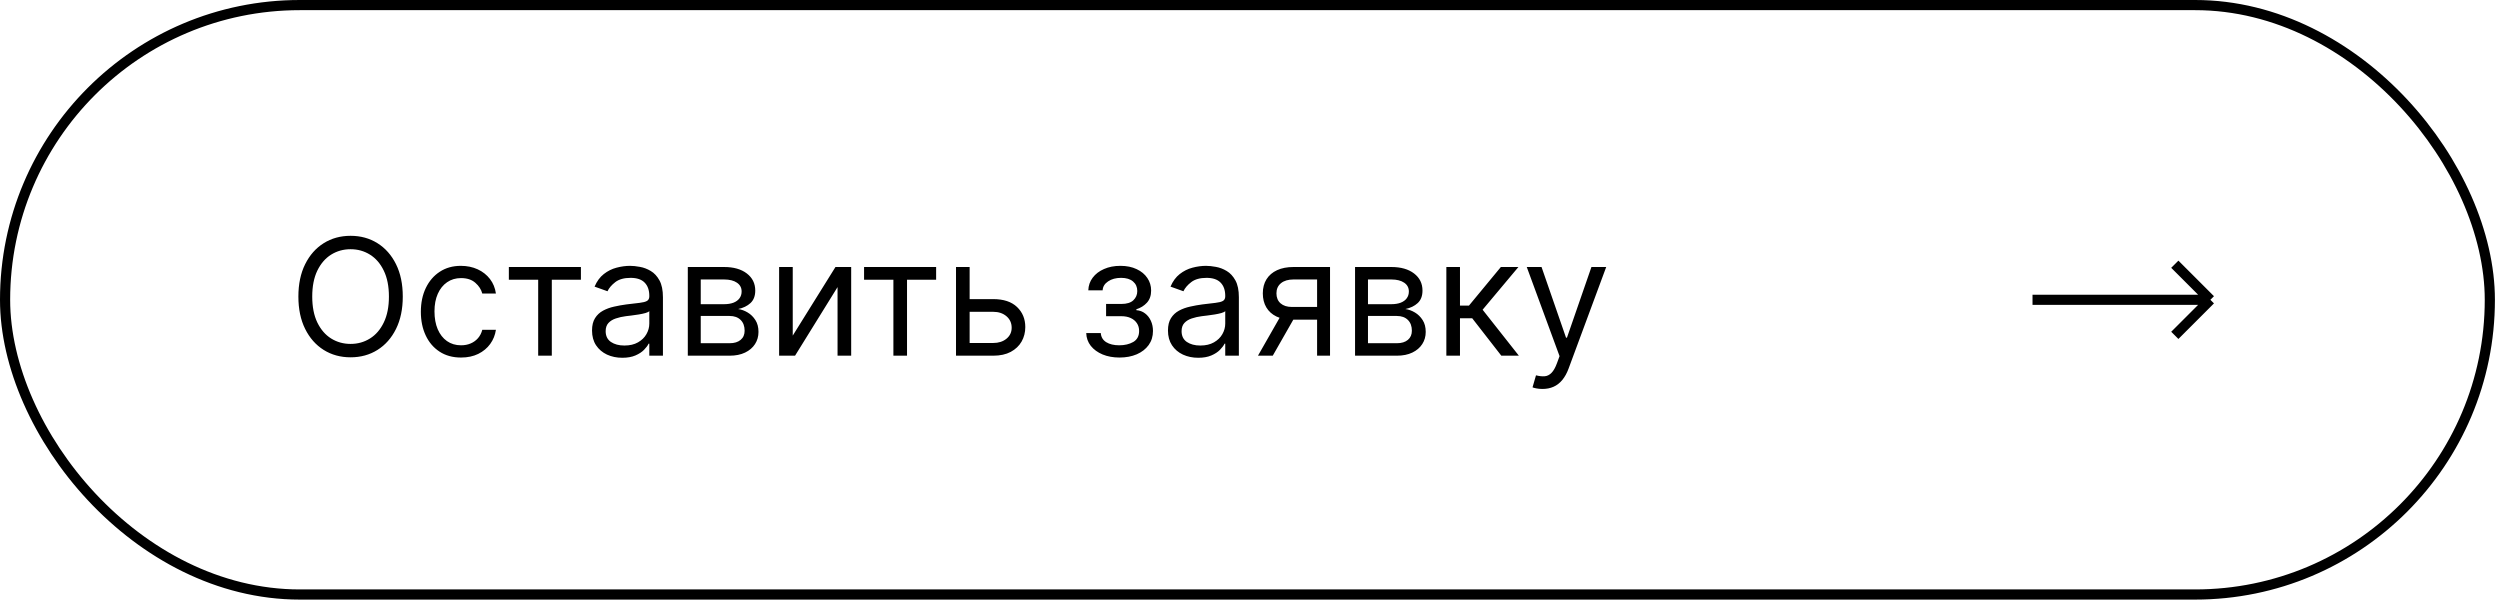
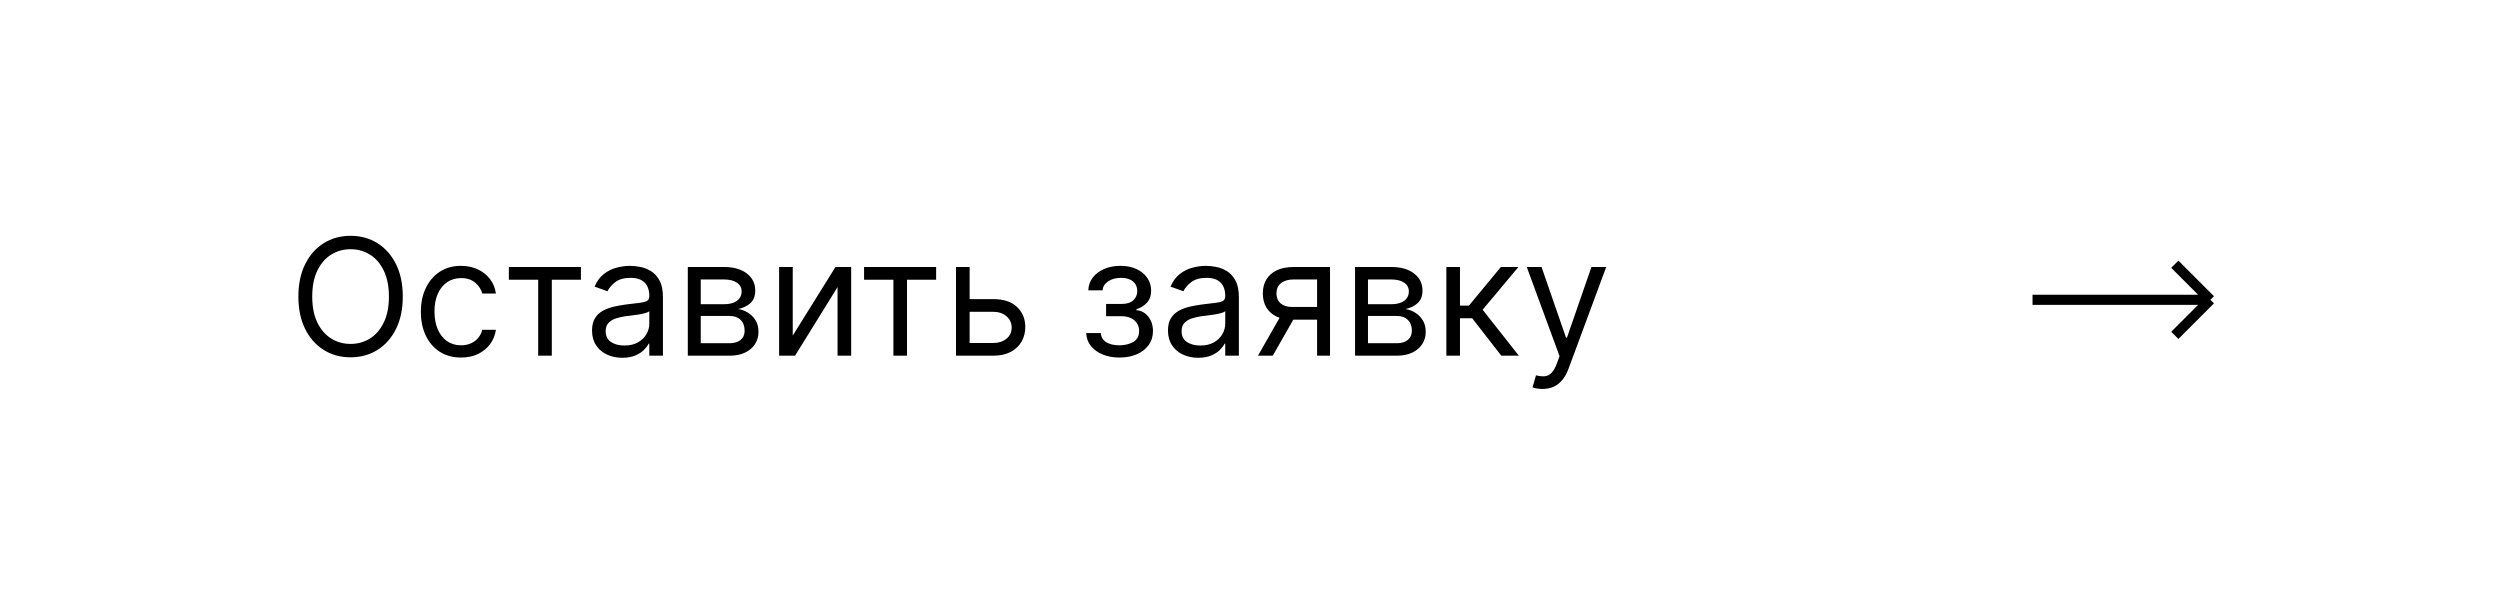
<svg xmlns="http://www.w3.org/2000/svg" width="246" height="59" viewBox="0 0 246 59" fill="none">
-   <rect x="0.5" y="0.5" width="244.5" height="58" rx="29" stroke="black" />
  <path d="M39.633 29.182C39.633 30.409 39.412 31.47 38.969 32.364C38.526 33.258 37.918 33.947 37.145 34.432C36.372 34.917 35.49 35.159 34.497 35.159C33.505 35.159 32.622 34.917 31.849 34.432C31.077 33.947 30.469 33.258 30.026 32.364C29.582 31.47 29.361 30.409 29.361 29.182C29.361 27.954 29.582 26.894 30.026 26C30.469 25.106 31.077 24.417 31.849 23.932C32.622 23.447 33.505 23.204 34.497 23.204C35.49 23.204 36.372 23.447 37.145 23.932C37.918 24.417 38.526 25.106 38.969 26C39.412 26.894 39.633 27.954 39.633 29.182ZM38.27 29.182C38.27 28.174 38.101 27.324 37.764 26.631C37.431 25.938 36.978 25.413 36.406 25.057C35.838 24.701 35.202 24.523 34.497 24.523C33.793 24.523 33.154 24.701 32.582 25.057C32.014 25.413 31.562 25.938 31.224 26.631C30.891 27.324 30.724 28.174 30.724 29.182C30.724 30.189 30.891 31.04 31.224 31.733C31.562 32.426 32.014 32.951 32.582 33.307C33.154 33.663 33.793 33.841 34.497 33.841C35.202 33.841 35.838 33.663 36.406 33.307C36.978 32.951 37.431 32.426 37.764 31.733C38.101 31.04 38.27 30.189 38.27 29.182ZM45.367 35.182C44.548 35.182 43.844 34.989 43.253 34.602C42.662 34.216 42.207 33.684 41.889 33.006C41.571 32.328 41.412 31.553 41.412 30.682C41.412 29.796 41.575 29.013 41.901 28.335C42.23 27.653 42.688 27.121 43.276 26.739C43.867 26.352 44.556 26.159 45.344 26.159C45.957 26.159 46.51 26.273 47.003 26.5C47.495 26.727 47.899 27.046 48.213 27.454C48.528 27.864 48.722 28.341 48.798 28.886H47.457C47.355 28.489 47.128 28.136 46.776 27.829C46.427 27.519 45.957 27.364 45.367 27.364C44.844 27.364 44.385 27.5 43.992 27.773C43.601 28.042 43.296 28.422 43.077 28.915C42.861 29.403 42.753 29.977 42.753 30.636C42.753 31.311 42.859 31.898 43.071 32.398C43.287 32.898 43.59 33.286 43.98 33.562C44.374 33.839 44.836 33.977 45.367 33.977C45.715 33.977 46.031 33.917 46.315 33.795C46.599 33.674 46.84 33.5 47.037 33.273C47.234 33.045 47.374 32.773 47.457 32.455H48.798C48.722 32.97 48.535 33.434 48.236 33.847C47.94 34.256 47.548 34.581 47.06 34.824C46.575 35.062 46.01 35.182 45.367 35.182ZM50.071 27.523V26.273H57.162V27.523H54.298V35H52.957V27.523H50.071ZM61.233 35.205C60.68 35.205 60.178 35.1 59.727 34.892C59.276 34.68 58.919 34.375 58.653 33.977C58.388 33.576 58.256 33.091 58.256 32.523C58.256 32.023 58.354 31.617 58.551 31.307C58.748 30.992 59.011 30.746 59.341 30.568C59.67 30.39 60.034 30.258 60.432 30.171C60.833 30.079 61.237 30.008 61.642 29.954C62.172 29.886 62.602 29.835 62.932 29.801C63.265 29.763 63.508 29.701 63.659 29.614C63.814 29.526 63.892 29.375 63.892 29.159V29.114C63.892 28.553 63.739 28.117 63.432 27.807C63.129 27.496 62.669 27.341 62.051 27.341C61.411 27.341 60.909 27.481 60.545 27.761C60.182 28.042 59.926 28.341 59.778 28.659L58.506 28.204C58.733 27.674 59.036 27.261 59.415 26.966C59.797 26.667 60.214 26.458 60.665 26.341C61.119 26.22 61.566 26.159 62.006 26.159C62.286 26.159 62.608 26.193 62.972 26.261C63.339 26.326 63.693 26.46 64.034 26.665C64.379 26.869 64.665 27.178 64.892 27.591C65.119 28.004 65.233 28.557 65.233 29.25V35H63.892V33.818H63.824C63.733 34.008 63.581 34.21 63.369 34.426C63.157 34.642 62.875 34.826 62.523 34.977C62.17 35.129 61.74 35.205 61.233 35.205ZM61.438 34C61.968 34 62.415 33.896 62.778 33.688C63.146 33.479 63.422 33.21 63.608 32.881C63.797 32.551 63.892 32.205 63.892 31.841V30.614C63.835 30.682 63.71 30.744 63.517 30.801C63.328 30.854 63.108 30.901 62.858 30.943C62.612 30.981 62.371 31.015 62.136 31.046C61.905 31.072 61.718 31.095 61.574 31.114C61.225 31.159 60.9 31.233 60.597 31.335C60.297 31.434 60.055 31.583 59.869 31.784C59.688 31.981 59.597 32.25 59.597 32.591C59.597 33.057 59.769 33.409 60.114 33.648C60.462 33.883 60.903 34 61.438 34ZM67.68 35V26.273H71.249C72.188 26.273 72.934 26.485 73.487 26.909C74.04 27.333 74.317 27.894 74.317 28.591C74.317 29.121 74.16 29.532 73.845 29.824C73.531 30.112 73.127 30.307 72.635 30.409C72.957 30.454 73.269 30.568 73.572 30.75C73.879 30.932 74.133 31.182 74.334 31.5C74.535 31.814 74.635 32.201 74.635 32.659C74.635 33.106 74.521 33.506 74.294 33.858C74.067 34.21 73.741 34.489 73.317 34.693C72.892 34.898 72.385 35 71.794 35H67.68ZM68.953 33.773H71.794C72.256 33.773 72.618 33.663 72.879 33.443C73.141 33.224 73.271 32.924 73.271 32.545C73.271 32.095 73.141 31.741 72.879 31.483C72.618 31.222 72.256 31.091 71.794 31.091H68.953V33.773ZM68.953 29.932H71.249C71.608 29.932 71.917 29.883 72.175 29.784C72.432 29.682 72.629 29.538 72.766 29.352C72.906 29.163 72.976 28.939 72.976 28.682C72.976 28.314 72.822 28.026 72.516 27.818C72.209 27.606 71.787 27.5 71.249 27.5H68.953V29.932ZM78.006 33.023L82.21 26.273H83.756V35H82.415V28.25L78.233 35H76.665V26.273H78.006V33.023ZM85.024 27.523V26.273H92.115V27.523H89.251V35H87.91V27.523H85.024ZM95.23 29.432H97.73C98.753 29.432 99.535 29.691 100.077 30.21C100.618 30.729 100.889 31.386 100.889 32.182C100.889 32.705 100.768 33.18 100.526 33.608C100.283 34.032 99.927 34.371 99.457 34.625C98.988 34.875 98.412 35 97.73 35H94.071V26.273H95.412V33.75H97.73C98.26 33.75 98.696 33.61 99.037 33.33C99.378 33.049 99.548 32.689 99.548 32.25C99.548 31.788 99.378 31.411 99.037 31.119C98.696 30.828 98.26 30.682 97.73 30.682H95.23V29.432ZM106.885 32.773H108.317C108.347 33.167 108.525 33.466 108.851 33.67C109.18 33.875 109.608 33.977 110.135 33.977C110.673 33.977 111.133 33.867 111.516 33.648C111.898 33.424 112.089 33.064 112.089 32.568C112.089 32.276 112.018 32.023 111.874 31.807C111.73 31.587 111.527 31.417 111.266 31.296C111.004 31.174 110.696 31.114 110.339 31.114H108.839V29.909H110.339C110.874 29.909 111.268 29.788 111.521 29.546C111.779 29.303 111.908 29 111.908 28.636C111.908 28.246 111.769 27.934 111.493 27.699C111.216 27.46 110.824 27.341 110.317 27.341C109.805 27.341 109.379 27.456 109.038 27.688C108.697 27.915 108.518 28.208 108.499 28.568H107.089C107.105 28.099 107.249 27.684 107.521 27.324C107.794 26.96 108.165 26.676 108.635 26.472C109.105 26.263 109.643 26.159 110.249 26.159C110.862 26.159 111.394 26.267 111.845 26.483C112.3 26.695 112.65 26.985 112.896 27.352C113.146 27.716 113.271 28.129 113.271 28.591C113.271 29.083 113.133 29.481 112.857 29.784C112.58 30.087 112.233 30.303 111.817 30.432V30.523C112.146 30.546 112.432 30.651 112.675 30.841C112.921 31.026 113.112 31.271 113.249 31.574C113.385 31.873 113.453 32.205 113.453 32.568C113.453 33.099 113.311 33.561 113.027 33.955C112.743 34.345 112.353 34.648 111.857 34.864C111.36 35.076 110.794 35.182 110.158 35.182C109.54 35.182 108.987 35.081 108.499 34.881C108.01 34.676 107.622 34.394 107.334 34.034C107.05 33.67 106.9 33.25 106.885 32.773ZM117.905 35.205C117.352 35.205 116.85 35.1 116.399 34.892C115.948 34.68 115.59 34.375 115.325 33.977C115.06 33.576 114.928 33.091 114.928 32.523C114.928 32.023 115.026 31.617 115.223 31.307C115.42 30.992 115.683 30.746 116.013 30.568C116.342 30.39 116.706 30.258 117.104 30.171C117.505 30.079 117.909 30.008 118.314 29.954C118.844 29.886 119.274 29.835 119.604 29.801C119.937 29.763 120.179 29.701 120.331 29.614C120.486 29.526 120.564 29.375 120.564 29.159V29.114C120.564 28.553 120.411 28.117 120.104 27.807C119.801 27.496 119.34 27.341 118.723 27.341C118.083 27.341 117.581 27.481 117.217 27.761C116.854 28.042 116.598 28.341 116.45 28.659L115.178 28.204C115.405 27.674 115.708 27.261 116.087 26.966C116.469 26.667 116.886 26.458 117.337 26.341C117.791 26.22 118.238 26.159 118.678 26.159C118.958 26.159 119.28 26.193 119.643 26.261C120.011 26.326 120.365 26.46 120.706 26.665C121.051 26.869 121.337 27.178 121.564 27.591C121.791 28.004 121.905 28.557 121.905 29.25V35H120.564V33.818H120.496C120.405 34.008 120.253 34.21 120.041 34.426C119.829 34.642 119.547 34.826 119.195 34.977C118.842 35.129 118.412 35.205 117.905 35.205ZM118.109 34C118.64 34 119.087 33.896 119.45 33.688C119.818 33.479 120.094 33.21 120.28 32.881C120.469 32.551 120.564 32.205 120.564 31.841V30.614C120.507 30.682 120.382 30.744 120.189 30.801C120 30.854 119.78 30.901 119.53 30.943C119.284 30.981 119.043 31.015 118.808 31.046C118.577 31.072 118.39 31.095 118.246 31.114C117.897 31.159 117.571 31.233 117.268 31.335C116.969 31.434 116.727 31.583 116.541 31.784C116.359 31.981 116.268 32.25 116.268 32.591C116.268 33.057 116.441 33.409 116.786 33.648C117.134 33.883 117.575 34 118.109 34ZM129.602 35V27.5H127.284C126.761 27.5 126.35 27.621 126.051 27.864C125.752 28.106 125.602 28.439 125.602 28.864C125.602 29.28 125.737 29.608 126.006 29.847C126.278 30.085 126.652 30.204 127.125 30.204H129.943V31.454H127.125C126.534 31.454 126.025 31.35 125.597 31.142C125.169 30.934 124.839 30.636 124.608 30.25C124.377 29.86 124.261 29.398 124.261 28.864C124.261 28.326 124.383 27.864 124.625 27.477C124.867 27.091 125.214 26.794 125.665 26.585C126.119 26.377 126.659 26.273 127.284 26.273H130.875V35H129.602ZM123.784 35L126.261 30.659H127.716L125.239 35H123.784ZM133.337 35V26.273H136.905C137.844 26.273 138.59 26.485 139.143 26.909C139.696 27.333 139.973 27.894 139.973 28.591C139.973 29.121 139.816 29.532 139.501 29.824C139.187 30.112 138.784 30.307 138.291 30.409C138.613 30.454 138.926 30.568 139.229 30.75C139.536 30.932 139.789 31.182 139.99 31.5C140.191 31.814 140.291 32.201 140.291 32.659C140.291 33.106 140.178 33.506 139.95 33.858C139.723 34.21 139.397 34.489 138.973 34.693C138.549 34.898 138.041 35 137.45 35H133.337ZM134.609 33.773H137.45C137.912 33.773 138.274 33.663 138.536 33.443C138.797 33.224 138.928 32.924 138.928 32.545C138.928 32.095 138.797 31.741 138.536 31.483C138.274 31.222 137.912 31.091 137.45 31.091H134.609V33.773ZM134.609 29.932H136.905C137.265 29.932 137.573 29.883 137.831 29.784C138.089 29.682 138.286 29.538 138.422 29.352C138.562 29.163 138.632 28.939 138.632 28.682C138.632 28.314 138.479 28.026 138.172 27.818C137.865 27.606 137.443 27.5 136.905 27.5H134.609V29.932ZM142.321 35V26.273H143.662V30.068H144.548L147.685 26.273H149.412L145.889 30.477L149.457 35H147.73L144.866 31.318H143.662V35H142.321ZM151.778 38.273C151.551 38.273 151.348 38.254 151.17 38.216C150.992 38.182 150.869 38.148 150.801 38.114L151.142 36.932C151.468 37.015 151.756 37.045 152.006 37.023C152.256 37 152.477 36.888 152.67 36.688C152.867 36.49 153.047 36.17 153.21 35.727L153.46 35.045L150.233 26.273H151.688L154.097 33.227H154.188L156.597 26.273H158.051L154.347 36.273C154.18 36.724 153.973 37.097 153.727 37.392C153.481 37.691 153.195 37.913 152.869 38.057C152.547 38.201 152.184 38.273 151.778 38.273Z" fill="black" />
  <path d="M200 29.5L217.5 29.5M217.5 29.5L214 33M217.5 29.5L214 26" stroke="black" />
</svg>